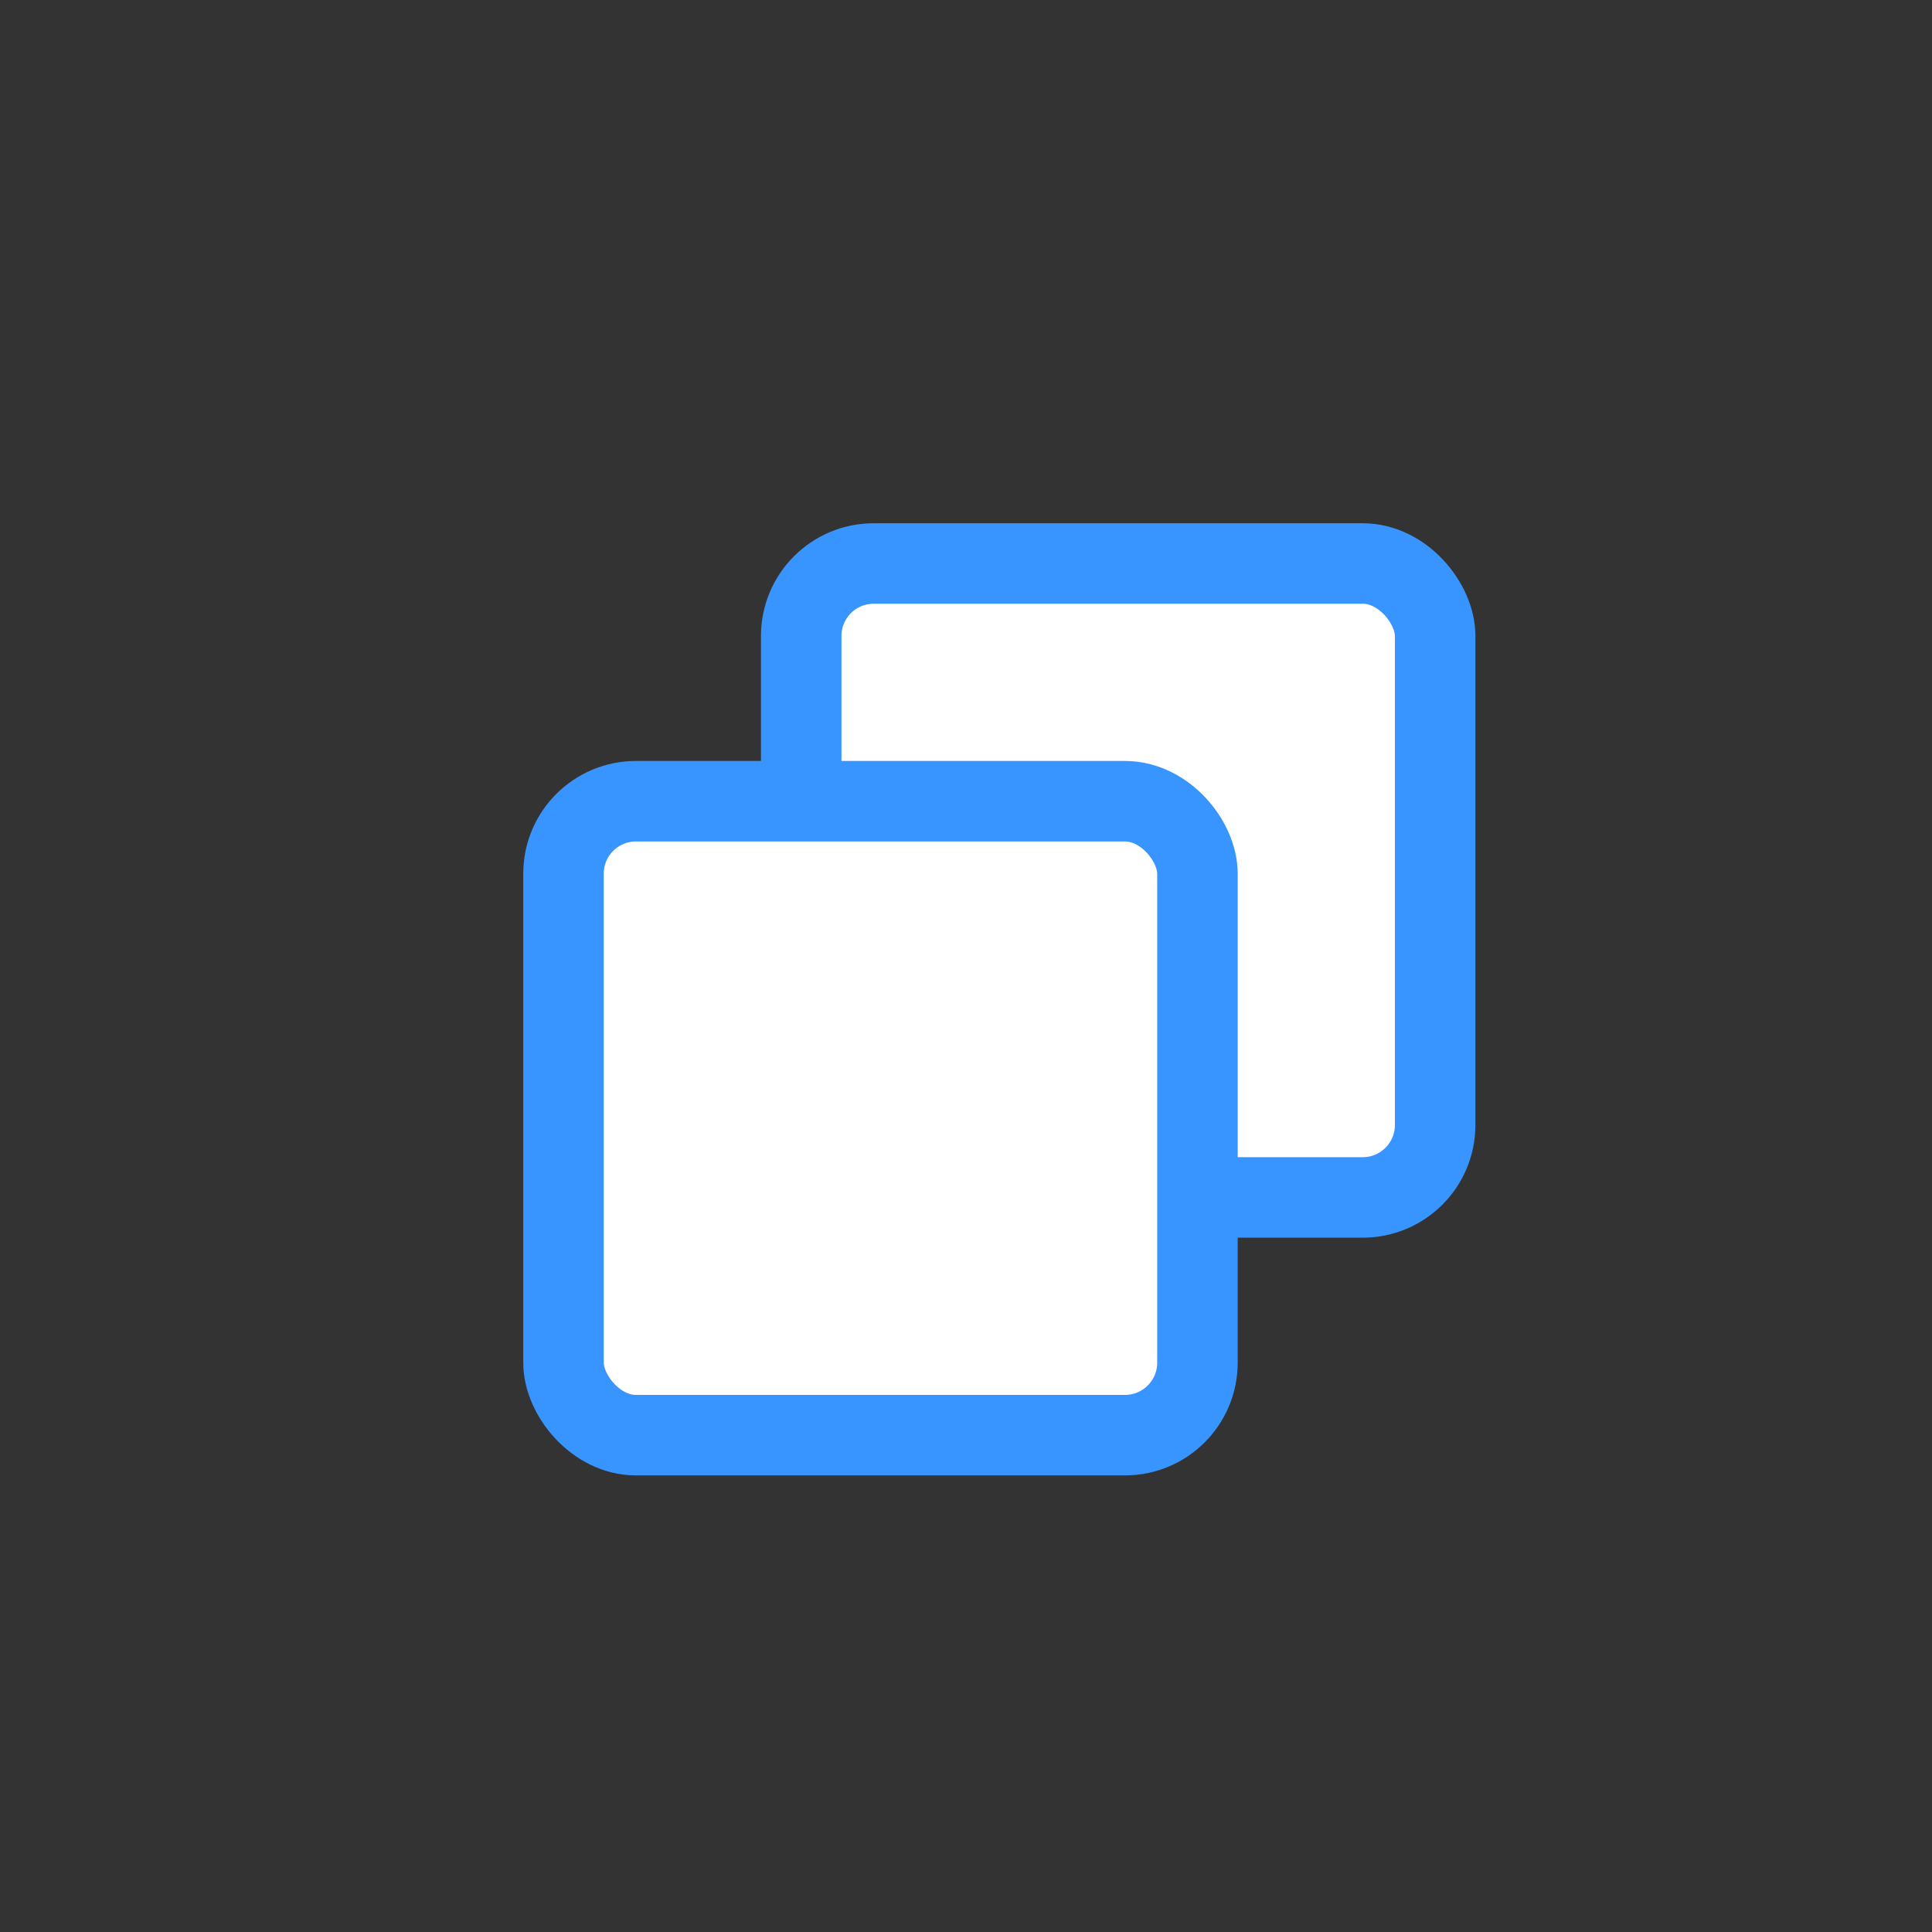
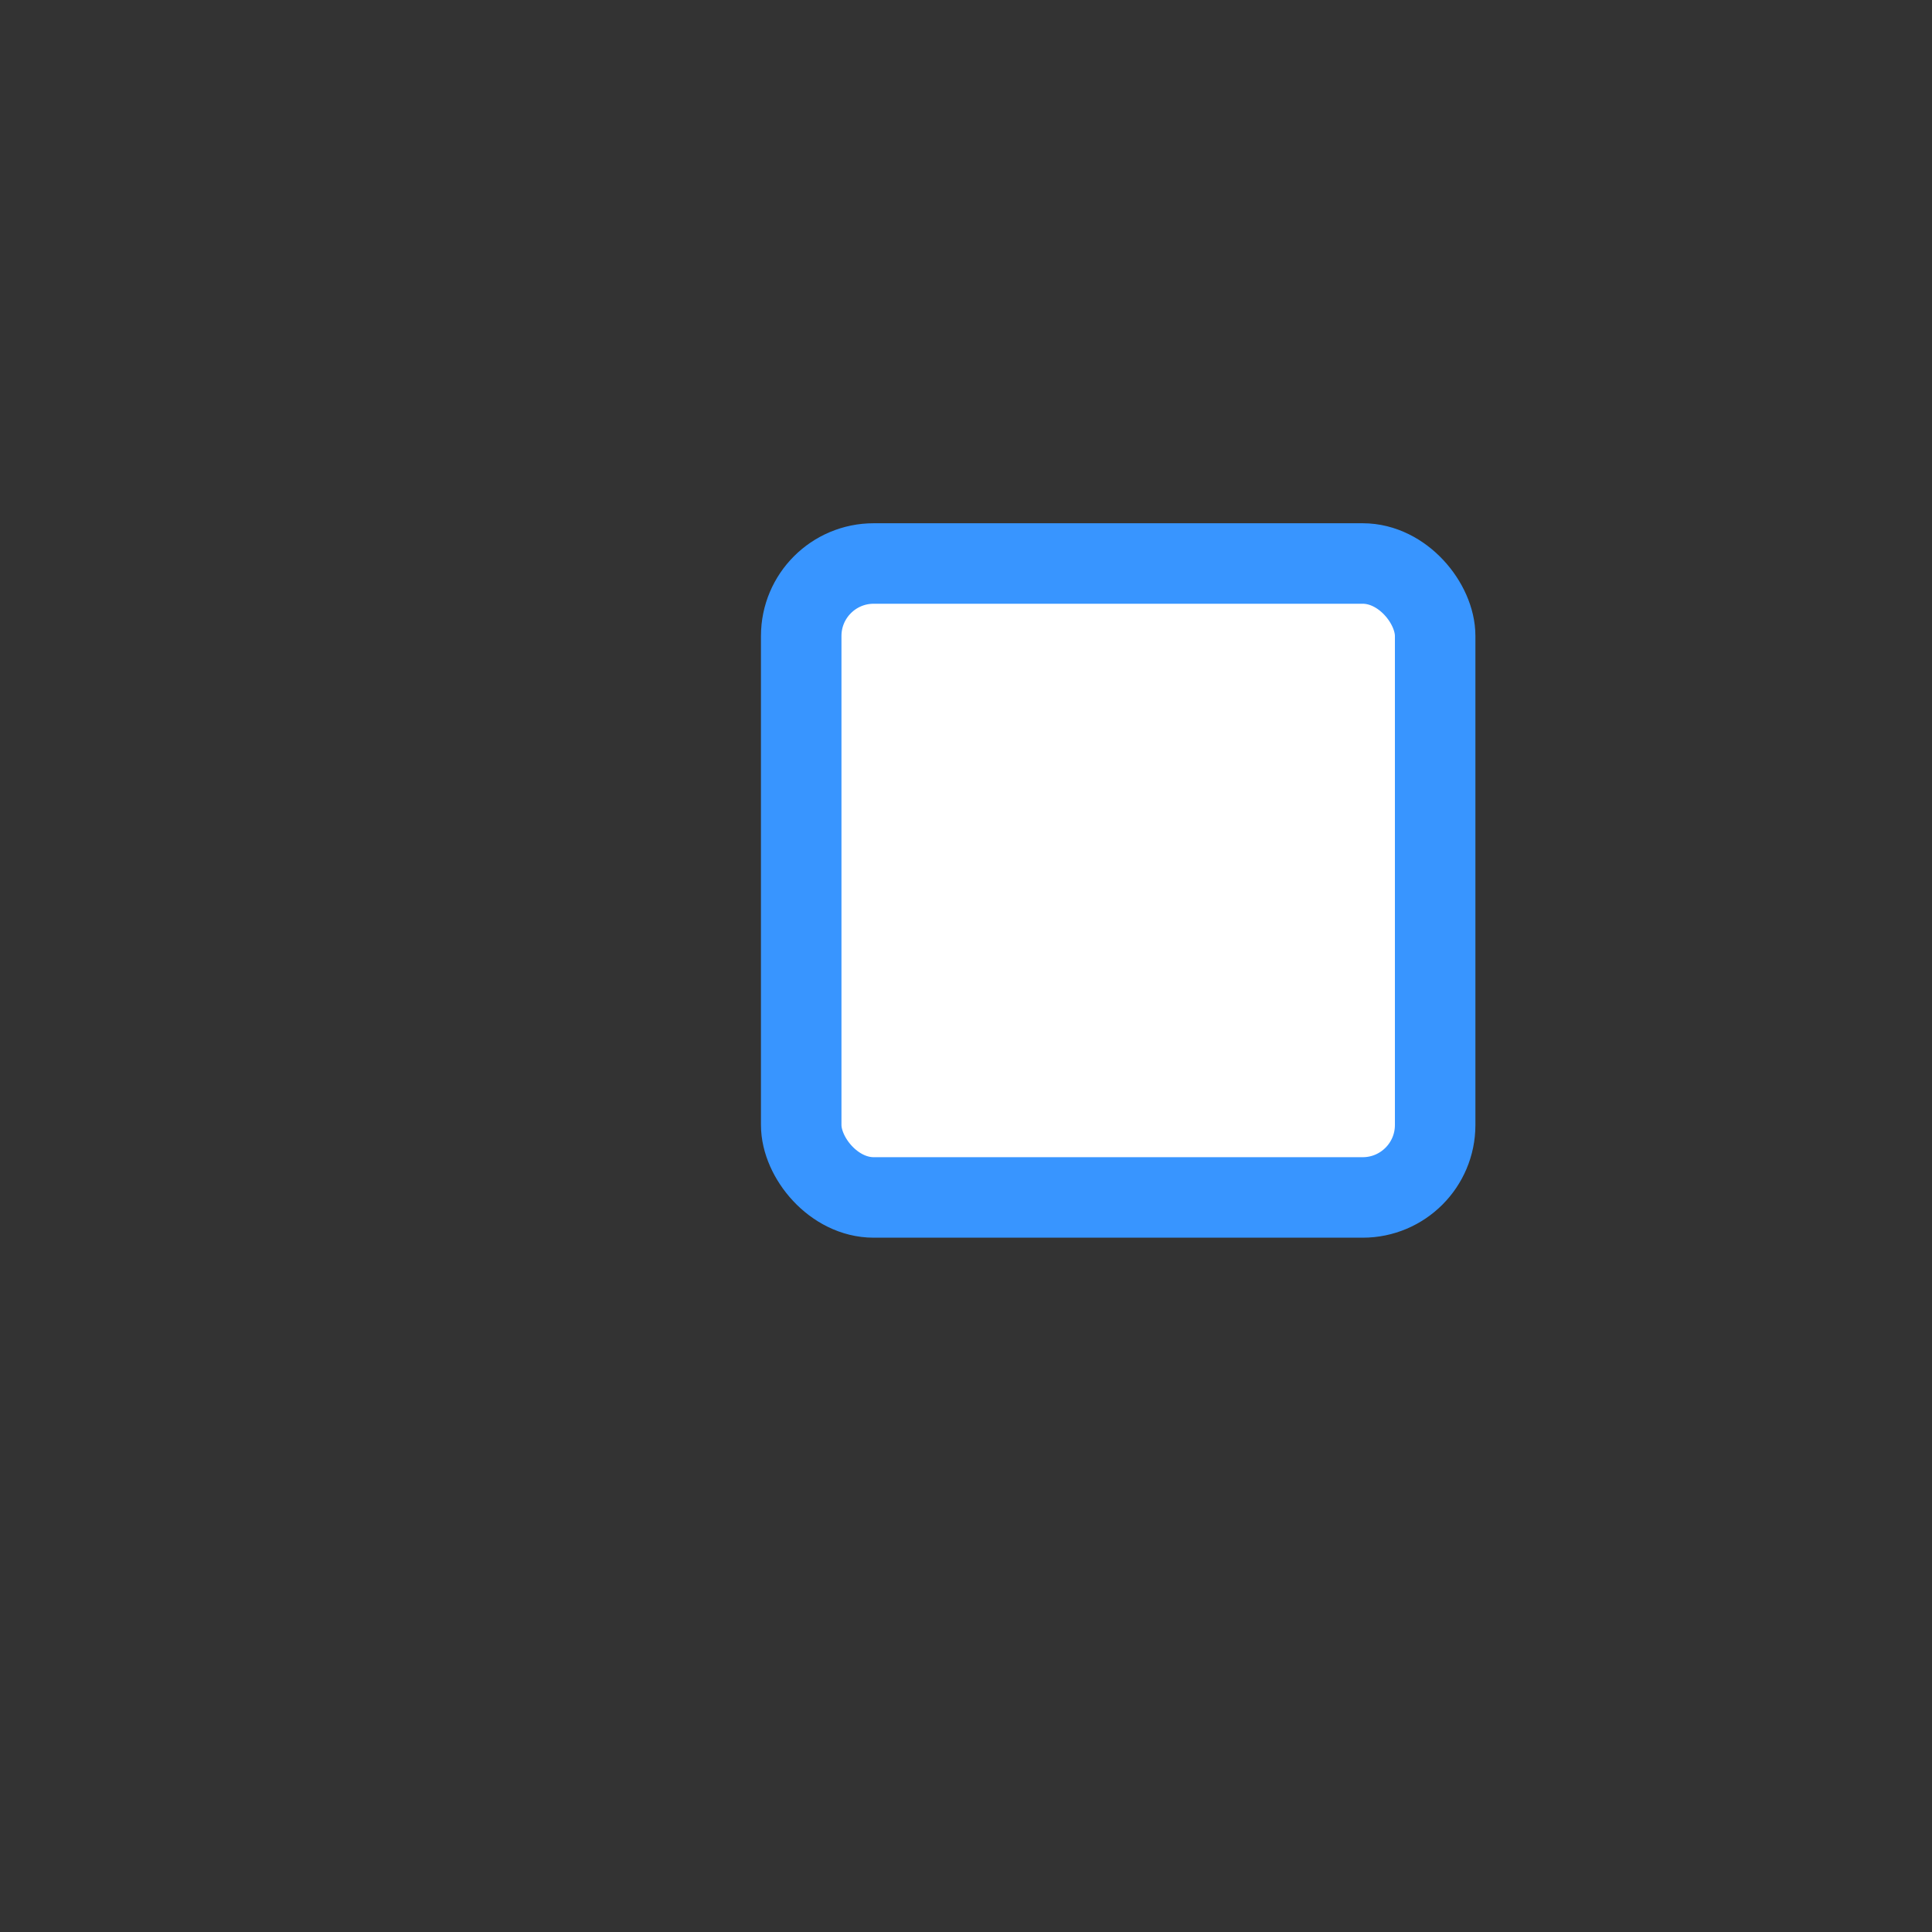
<svg xmlns="http://www.w3.org/2000/svg" width="24" height="24" viewBox="0 0 24 24" fill="none">
  <rect x="0" y="0" width="24" height="24" fill="#333333" stroke="none" />
  <rect x="9.953" y="7" width="7.875" height="7.875" rx="0.9" fill="white" stroke="#3895FF" />
-   <rect x="7" y="9.953" width="7.875" height="7.875" rx="0.9" fill="white" stroke="#3895FF" />
</svg>